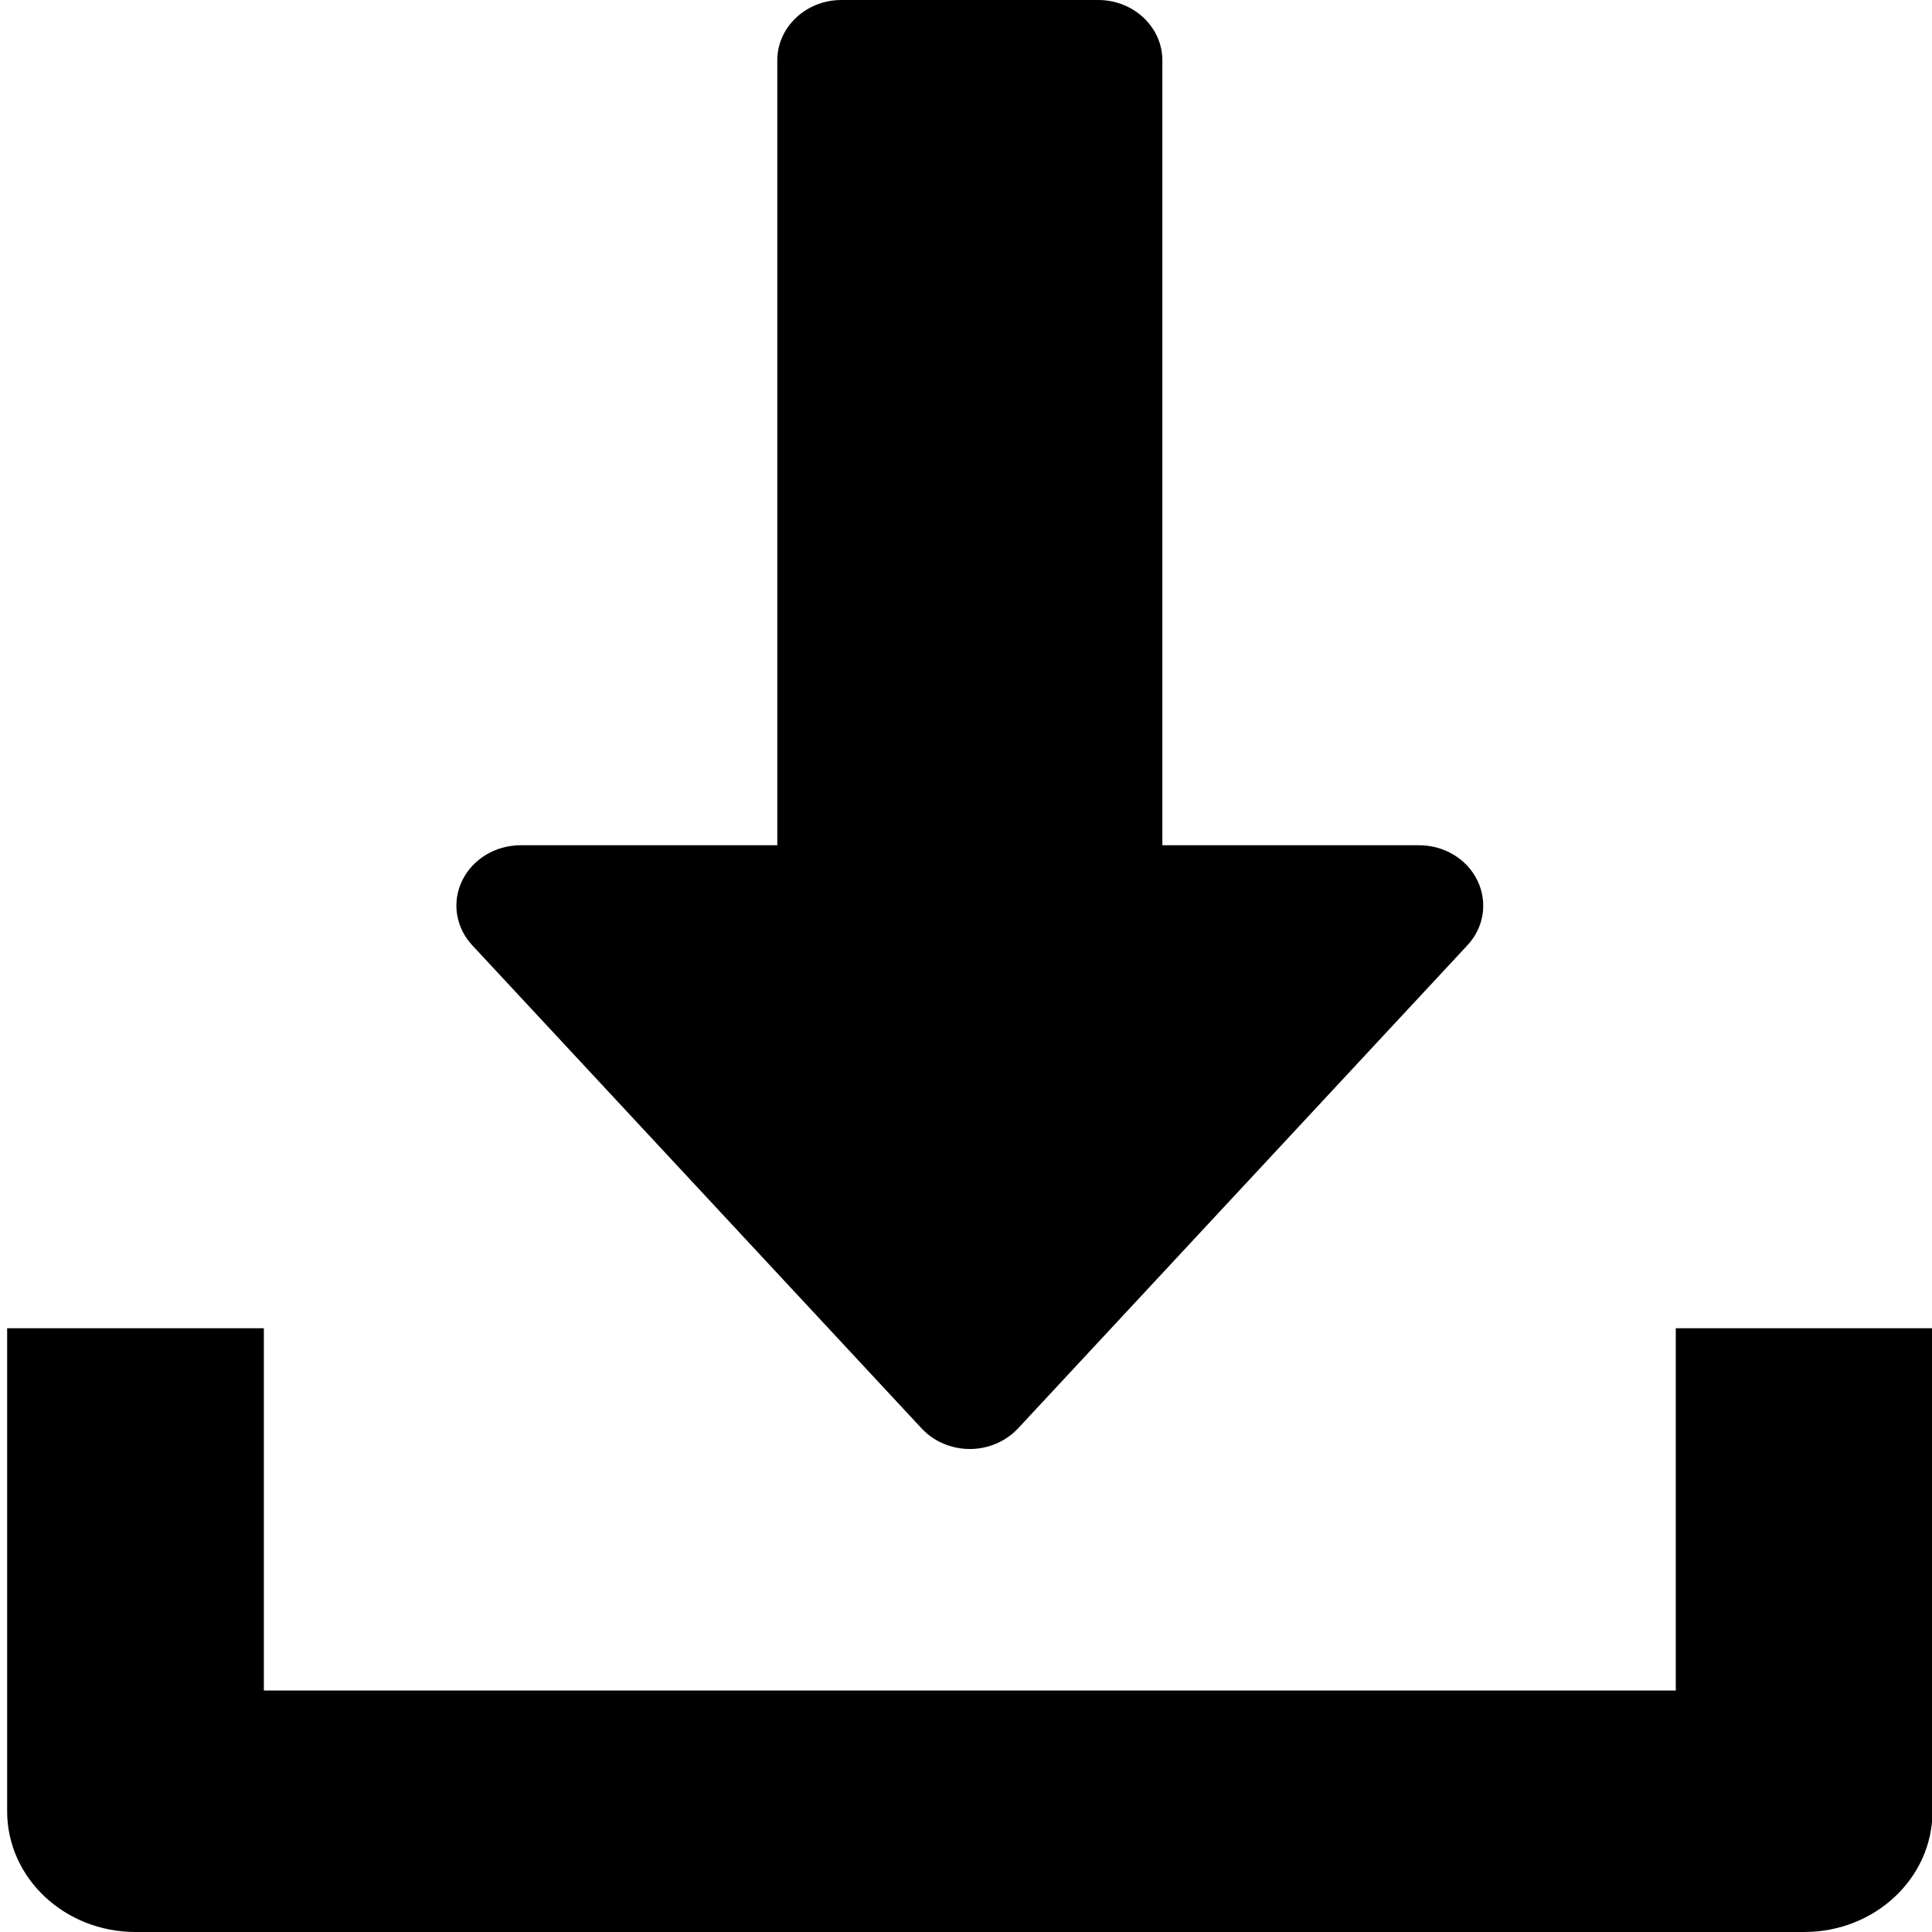
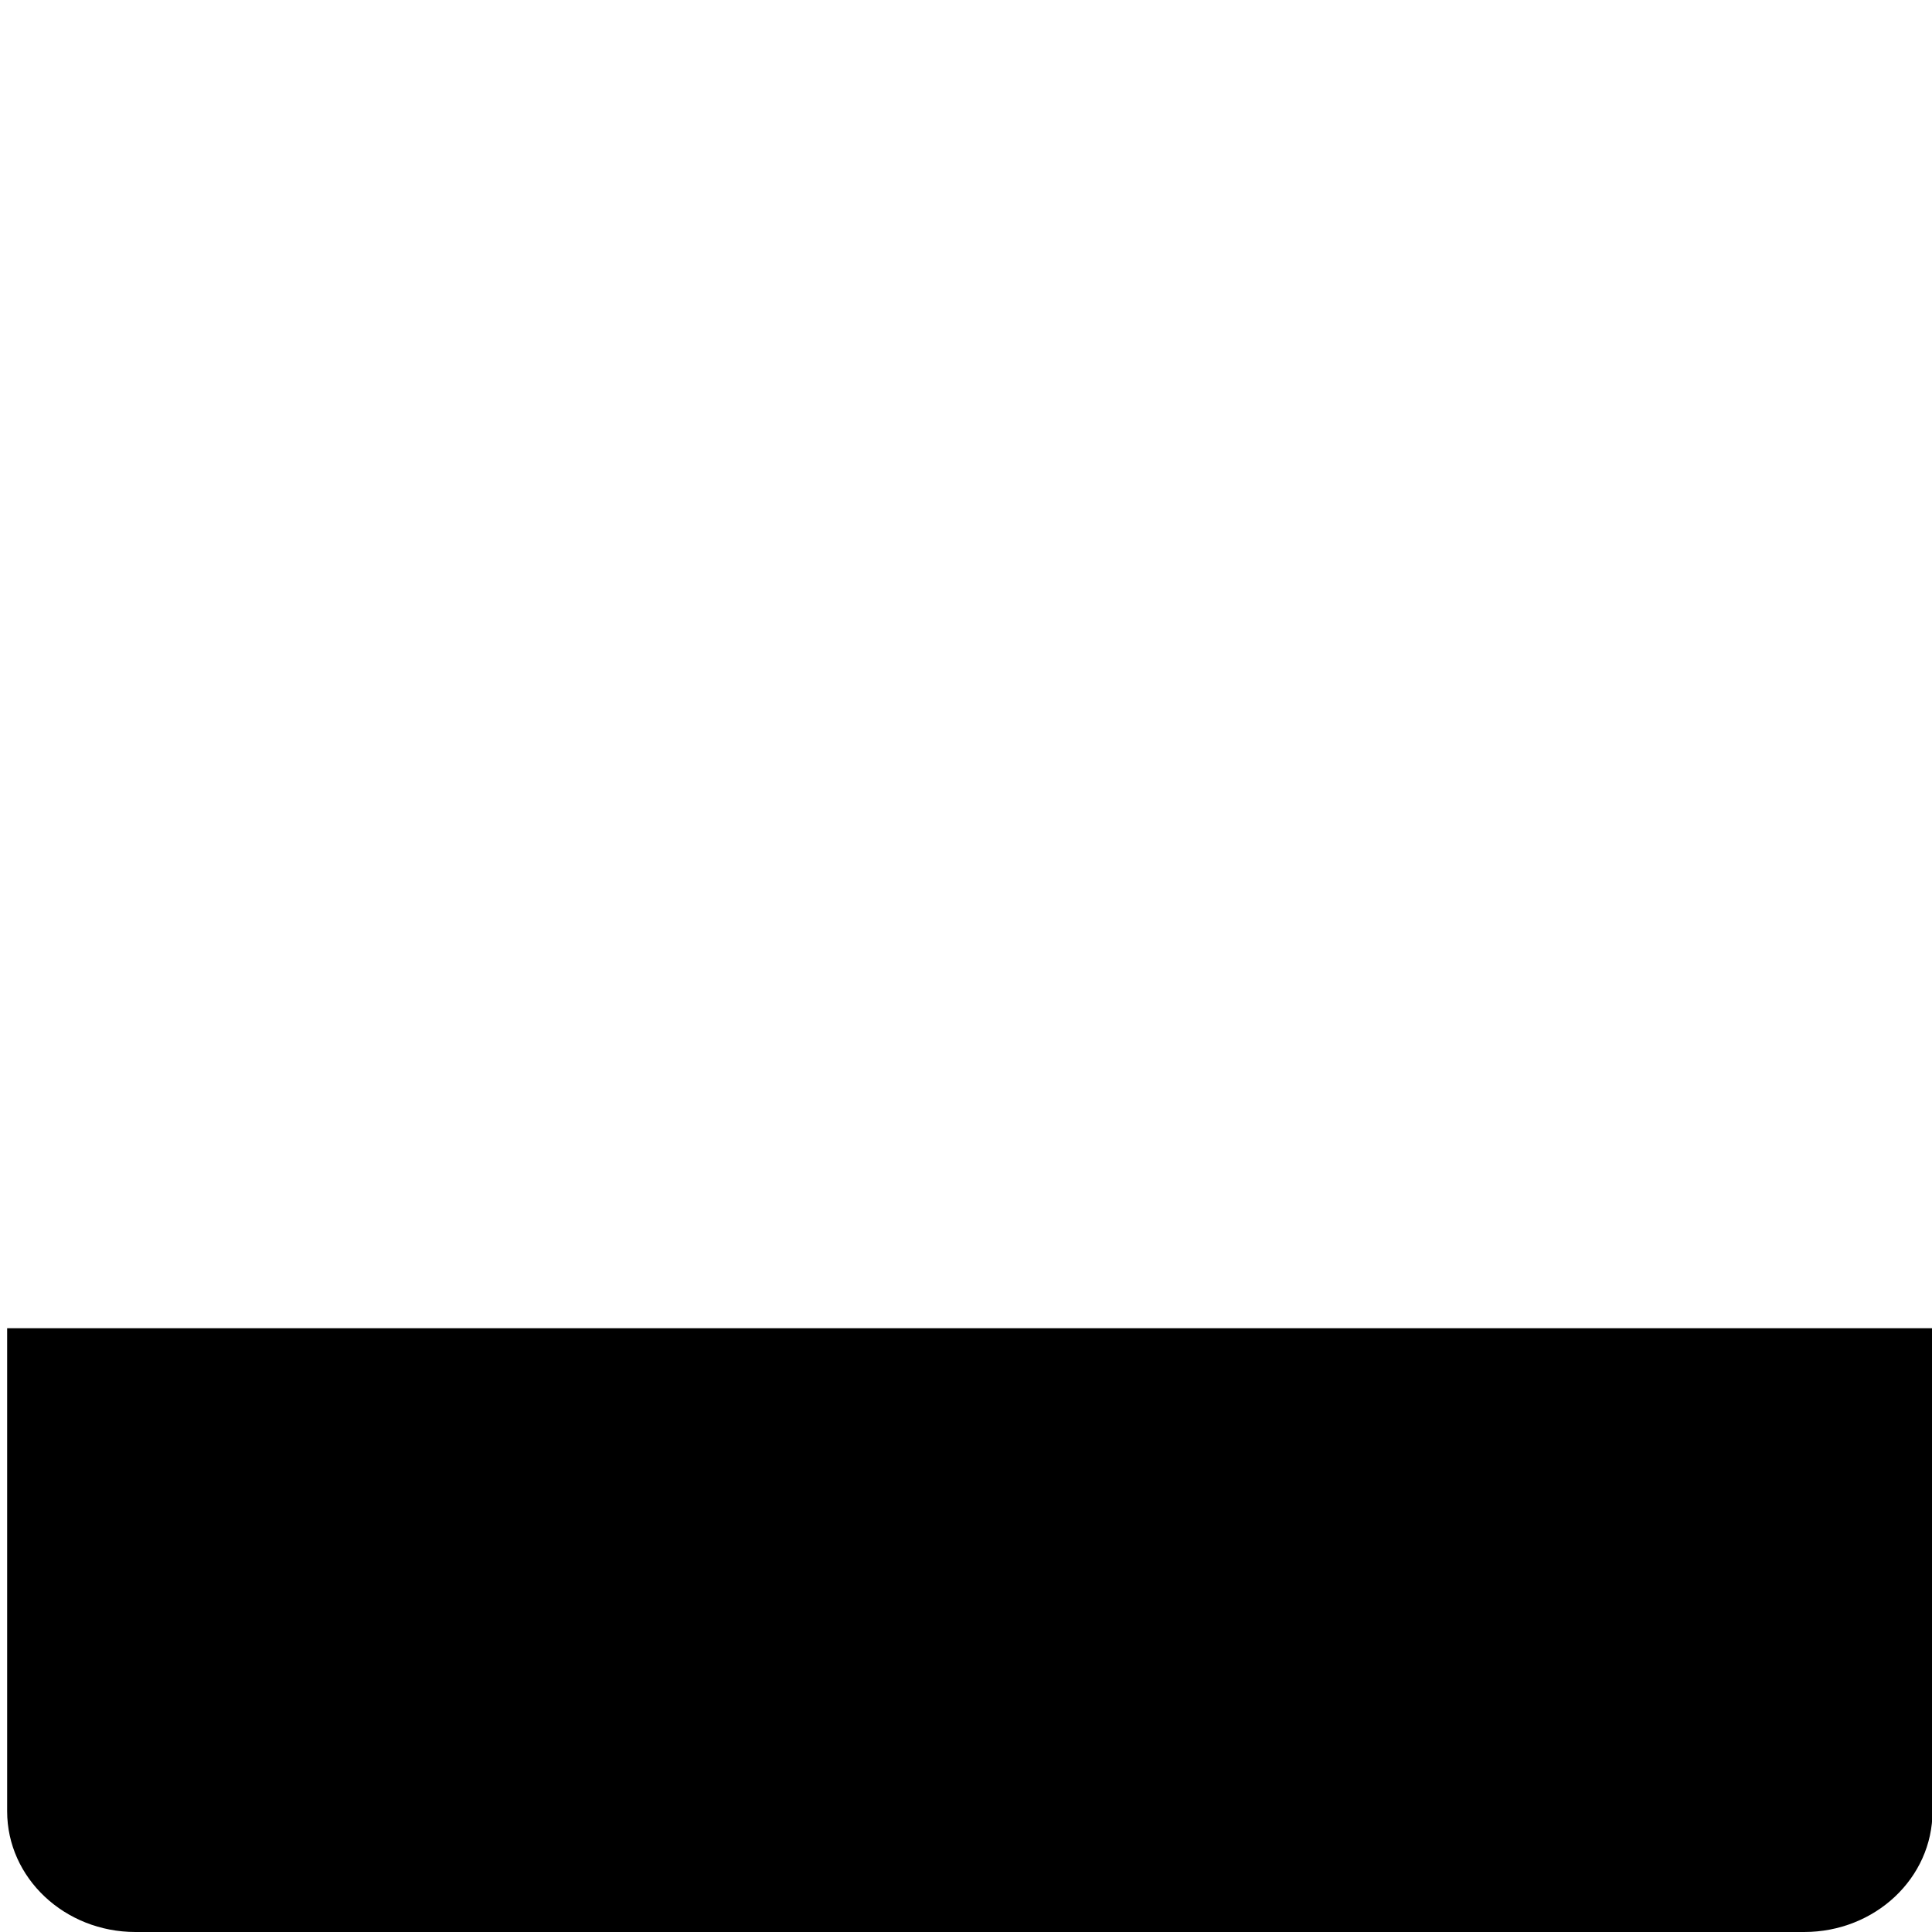
<svg xmlns="http://www.w3.org/2000/svg" xmlns:ns1="http://sodipodi.sourceforge.net/DTD/sodipodi-0.dtd" xmlns:ns2="http://www.inkscape.org/namespaces/inkscape" version="1.1" id="Capa_1" x="0px" y="0px" viewBox="0 0 512 512" style="enable-background:new 0 0 512 512;" xml:space="preserve" ns1:docname="download.svg" ns2:version="0.92.4 5da689c313, 2019-01-14">
  <defs id="defs47" />
  <ns1:namedview pagecolor="#ffffff" bordercolor="#666666" borderopacity="1" objecttolerance="10" gridtolerance="10" guidetolerance="10" ns2:pageopacity="0" ns2:pageshadow="2" ns2:window-width="960" ns2:window-height="1180" id="namedview45" showgrid="false" ns2:zoom="0.921875" ns2:cx="260.33898" ns2:cy="256" ns2:window-x="0" ns2:window-y="20" ns2:window-maximized="0" ns2:current-layer="Capa_1" />
  <g id="g6" transform="matrix(1.063,0,0,1,-15.114,0)">
    <g id="g4">
-       <path d="M 382.56,233.376 C 379.968,227.648 374.272,224 368,224 H 304 V 16 C 304,7.168 296.832,0 288,0 h -64 c -8.832,0 -16,7.168 -16,16 v 208 h -64 c -6.272,0 -11.968,3.68 -14.56,9.376 -2.624,5.728 -1.6,12.416 2.528,17.152 l 112,128 c 3.04,3.488 7.424,5.472 12.032,5.472 4.608,0 8.992,-2.016 12.032,-5.472 l 112,-128 c 4.16,-4.704 5.12,-11.424 2.528,-17.152 z" id="path2" ns2:connector-curvature="0" />
-     </g>
+       </g>
  </g>
  <g id="g12" transform="matrix(1.063,0,0,1,-15.114,0)">
    <g id="g10">
-       <path d="m 432,352 v 96 H 80 V 352 H 16 v 128 c 0,17.696 14.336,32 32,32 h 416 c 17.696,0 32,-14.304 32,-32 V 352 Z" id="path8" ns2:connector-curvature="0" />
+       <path d="m 432,352 v 96 V 352 H 16 v 128 c 0,17.696 14.336,32 32,32 h 416 c 17.696,0 32,-14.304 32,-32 V 352 Z" id="path8" ns2:connector-curvature="0" />
    </g>
  </g>
  <g id="g14" transform="matrix(1.063,0,0,1,-15.114,0)">
</g>
  <g id="g16" transform="matrix(1.063,0,0,1,-15.114,0)">
</g>
  <g id="g18" transform="matrix(1.063,0,0,1,-15.114,0)">
</g>
  <g id="g20" transform="matrix(1.063,0,0,1,-15.114,0)">
</g>
  <g id="g22" transform="matrix(1.063,0,0,1,-15.114,0)">
</g>
  <g id="g24" transform="matrix(1.063,0,0,1,-15.114,0)">
</g>
  <g id="g26" transform="matrix(1.063,0,0,1,-15.114,0)">
</g>
  <g id="g28" transform="matrix(1.063,0,0,1,-15.114,0)">
</g>
  <g id="g30" transform="matrix(1.063,0,0,1,-15.114,0)">
</g>
  <g id="g32" transform="matrix(1.063,0,0,1,-15.114,0)">
</g>
  <g id="g34" transform="matrix(1.063,0,0,1,-15.114,0)">
</g>
  <g id="g36" transform="matrix(1.063,0,0,1,-15.114,0)">
</g>
  <g id="g38" transform="matrix(1.063,0,0,1,-15.114,0)">
</g>
  <g id="g40" transform="matrix(1.063,0,0,1,-15.114,0)">
</g>
  <g id="g42" transform="matrix(1.063,0,0,1,-15.114,0)">
</g>
</svg>